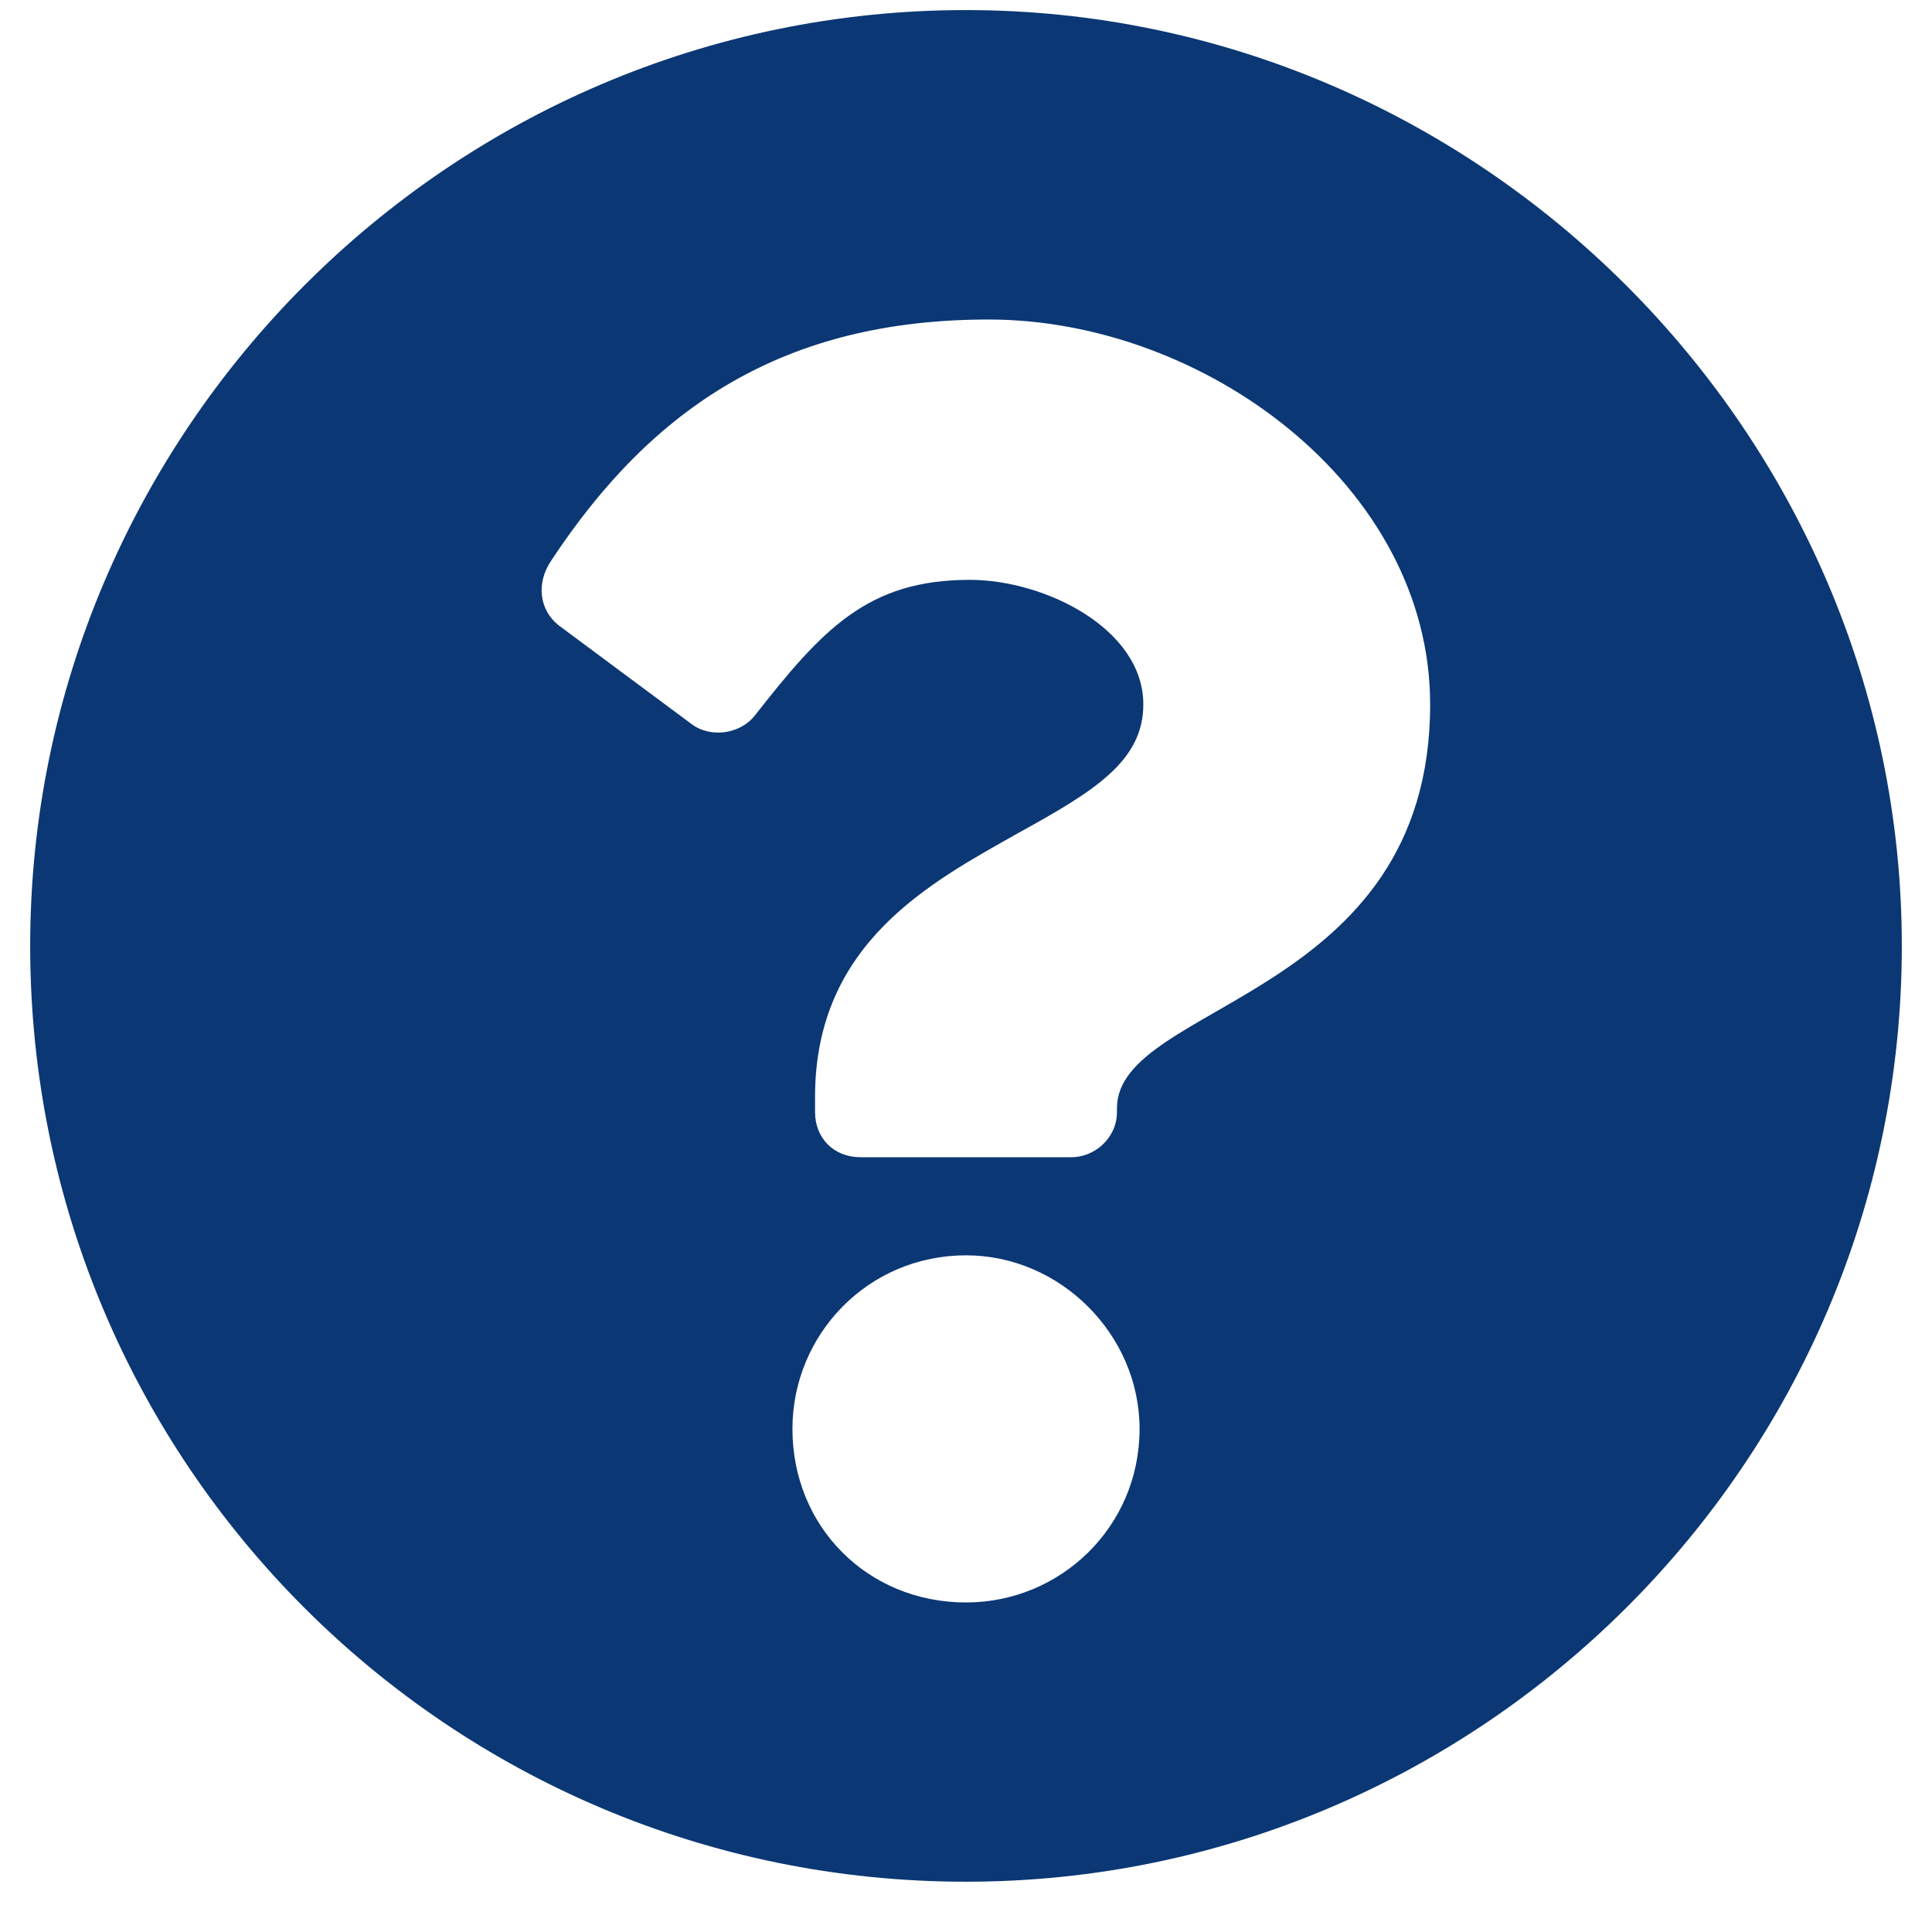
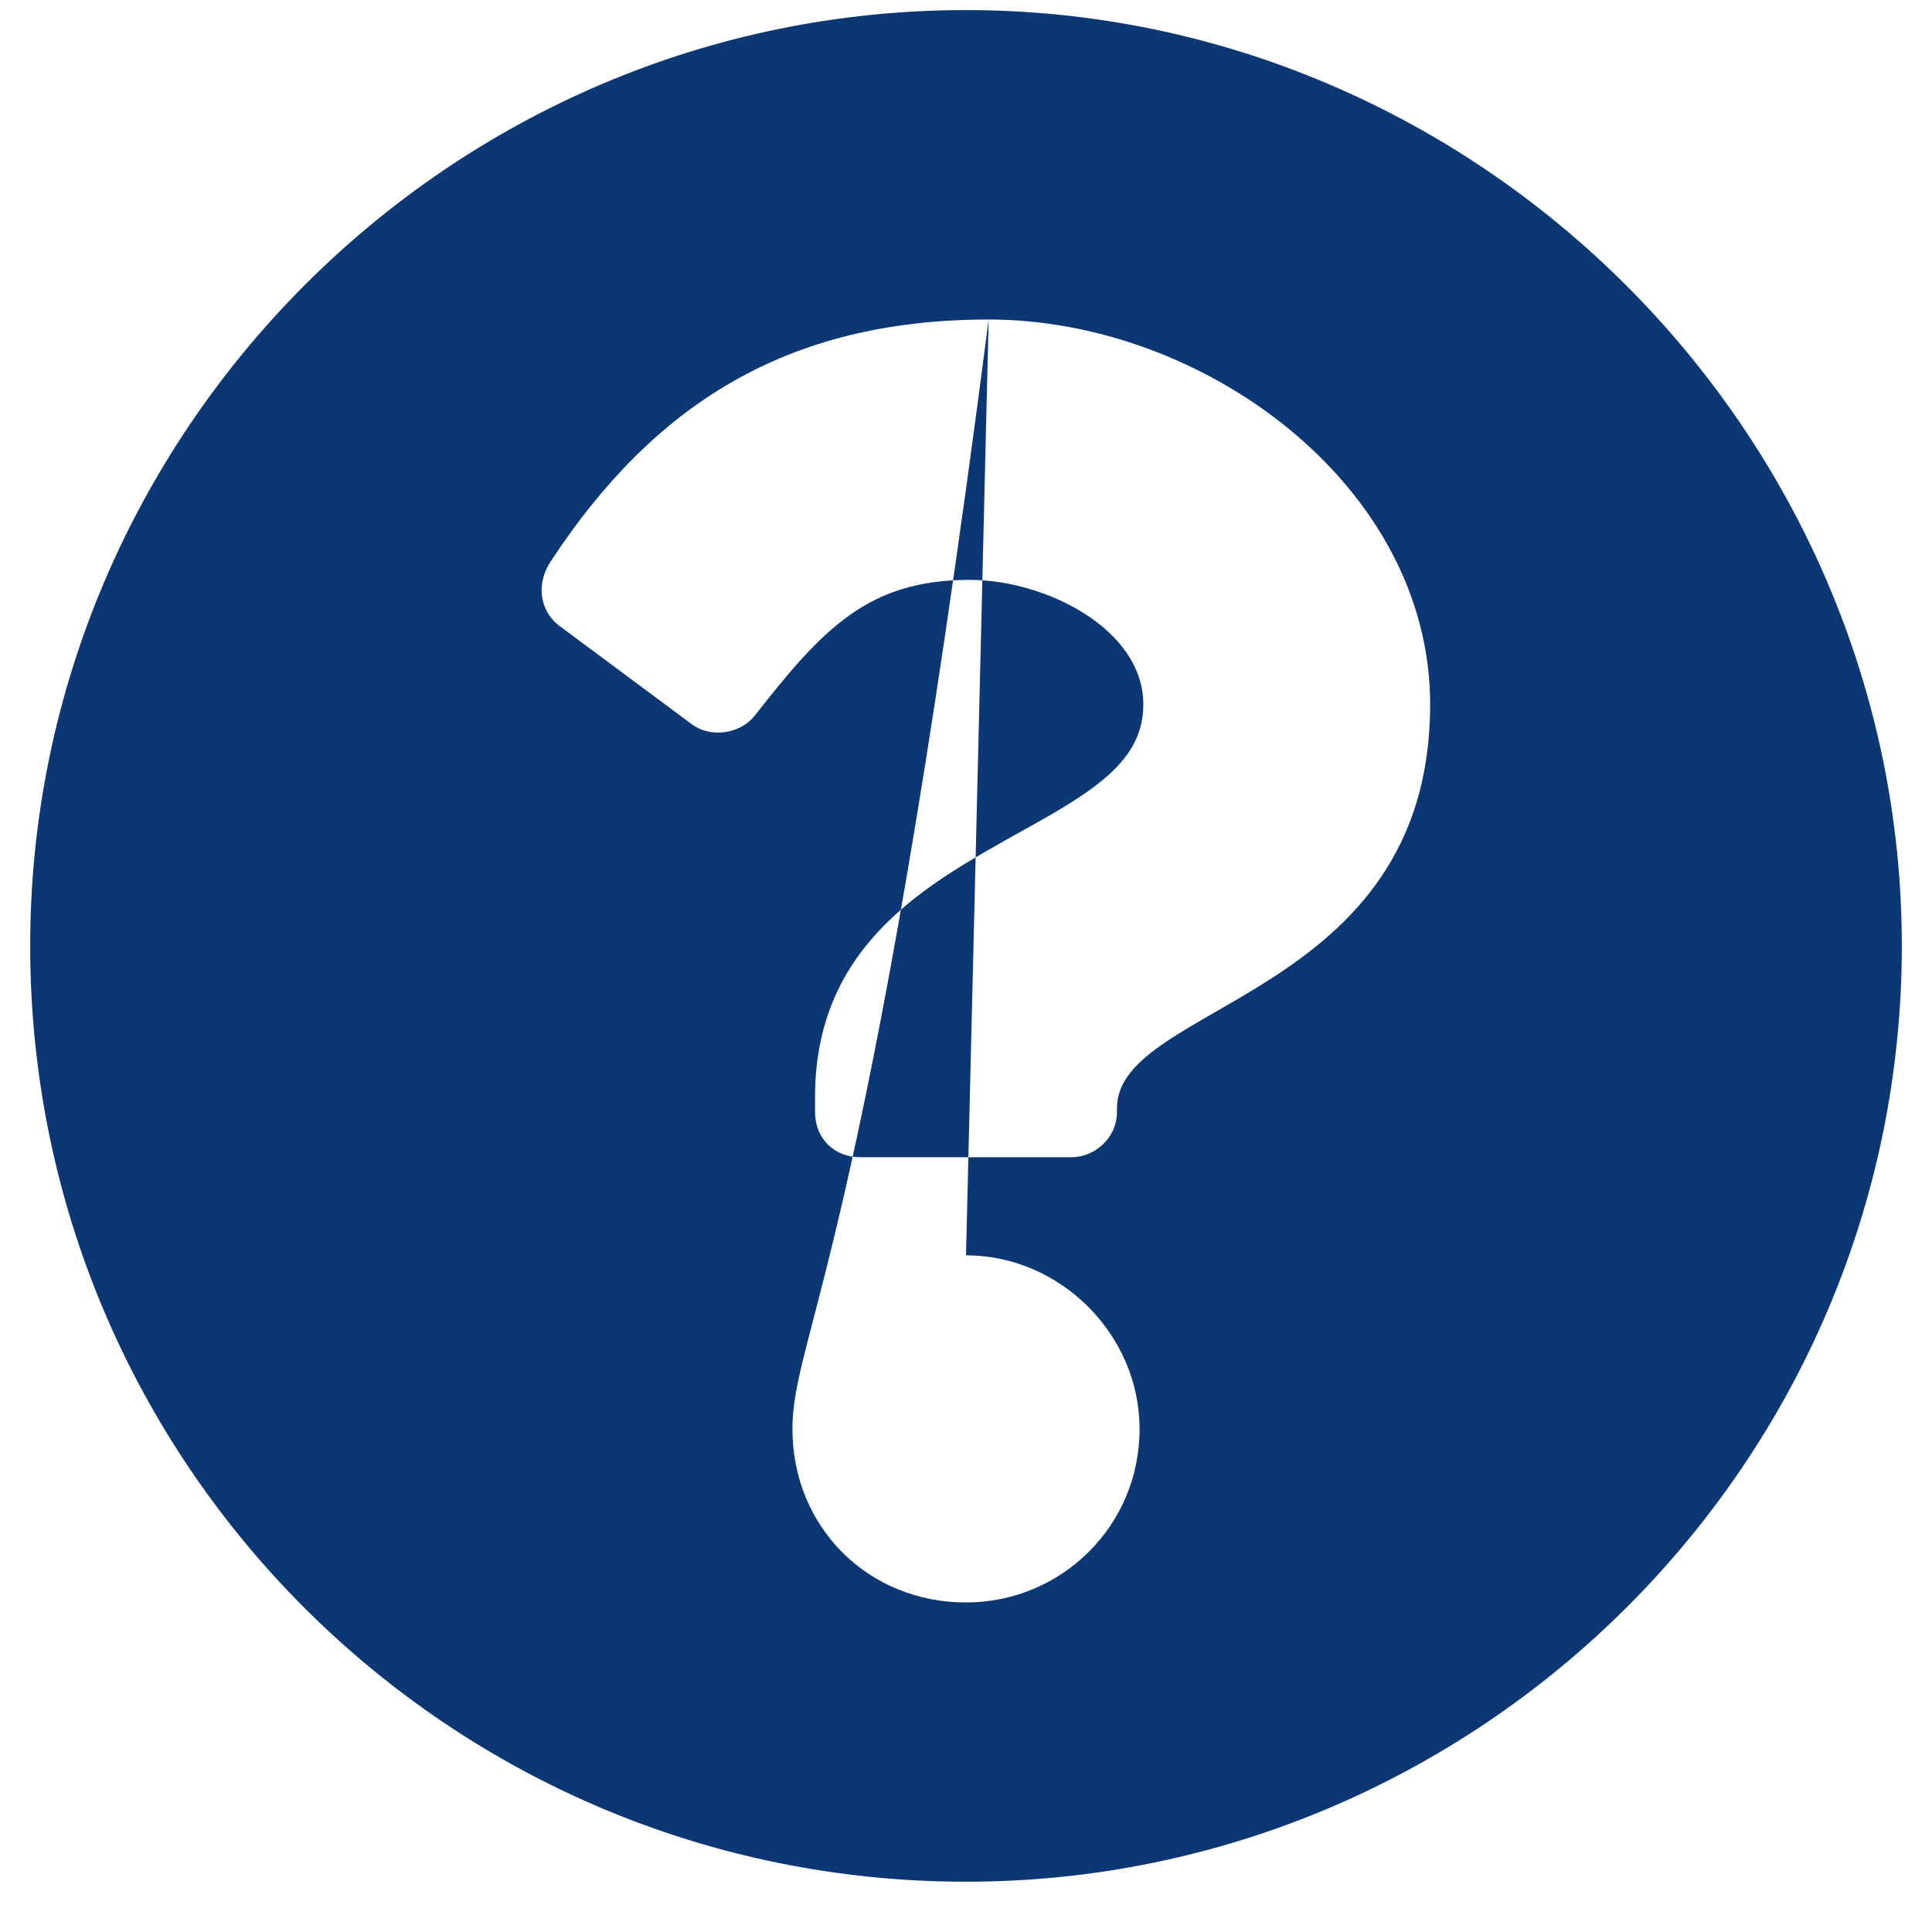
<svg xmlns="http://www.w3.org/2000/svg" width="37" height="37" viewBox="0 0 37 37" fill="none">
-   <path d="M36.422 18.115C36.422 28.016 28.328 36.037 18.5 36.037C8.6 36.037 0.578 28.016 0.578 18.115C0.578 8.287 8.6 0.193 18.5 0.193C28.328 0.193 36.422 8.287 36.422 18.115ZM18.934 6.119C15.031 6.119 12.502 7.781 10.551 10.744C10.262 11.178 10.334 11.684 10.695 11.973L13.225 13.852C13.586 14.141 14.164 14.068 14.453 13.707C15.754 12.045 16.621 11.105 18.572 11.105C20.018 11.105 21.896 12.045 21.896 13.49C21.896 14.574 20.957 15.152 19.512 15.947C17.85 16.887 15.609 18.043 15.609 21.006V21.295C15.609 21.801 15.971 22.162 16.477 22.162H20.523C20.957 22.162 21.391 21.801 21.391 21.295V21.223C21.391 19.199 27.389 19.127 27.389 13.49C27.389 9.299 23.053 6.119 18.934 6.119ZM18.5 24.041C16.621 24.041 15.176 25.559 15.176 27.365C15.176 29.244 16.621 30.689 18.5 30.689C20.307 30.689 21.824 29.244 21.824 27.365C21.824 25.559 20.307 24.041 18.5 24.041Z" fill="#0B3774" />
+   <path d="M36.422 18.115C36.422 28.016 28.328 36.037 18.5 36.037C8.6 36.037 0.578 28.016 0.578 18.115C0.578 8.287 8.6 0.193 18.5 0.193C28.328 0.193 36.422 8.287 36.422 18.115ZM18.934 6.119C15.031 6.119 12.502 7.781 10.551 10.744C10.262 11.178 10.334 11.684 10.695 11.973L13.225 13.852C13.586 14.141 14.164 14.068 14.453 13.707C15.754 12.045 16.621 11.105 18.572 11.105C20.018 11.105 21.896 12.045 21.896 13.49C21.896 14.574 20.957 15.152 19.512 15.947C17.85 16.887 15.609 18.043 15.609 21.006V21.295C15.609 21.801 15.971 22.162 16.477 22.162H20.523C20.957 22.162 21.391 21.801 21.391 21.295V21.223C21.391 19.199 27.389 19.127 27.389 13.49C27.389 9.299 23.053 6.119 18.934 6.119ZC16.621 24.041 15.176 25.559 15.176 27.365C15.176 29.244 16.621 30.689 18.5 30.689C20.307 30.689 21.824 29.244 21.824 27.365C21.824 25.559 20.307 24.041 18.5 24.041Z" fill="#0B3774" />
</svg>